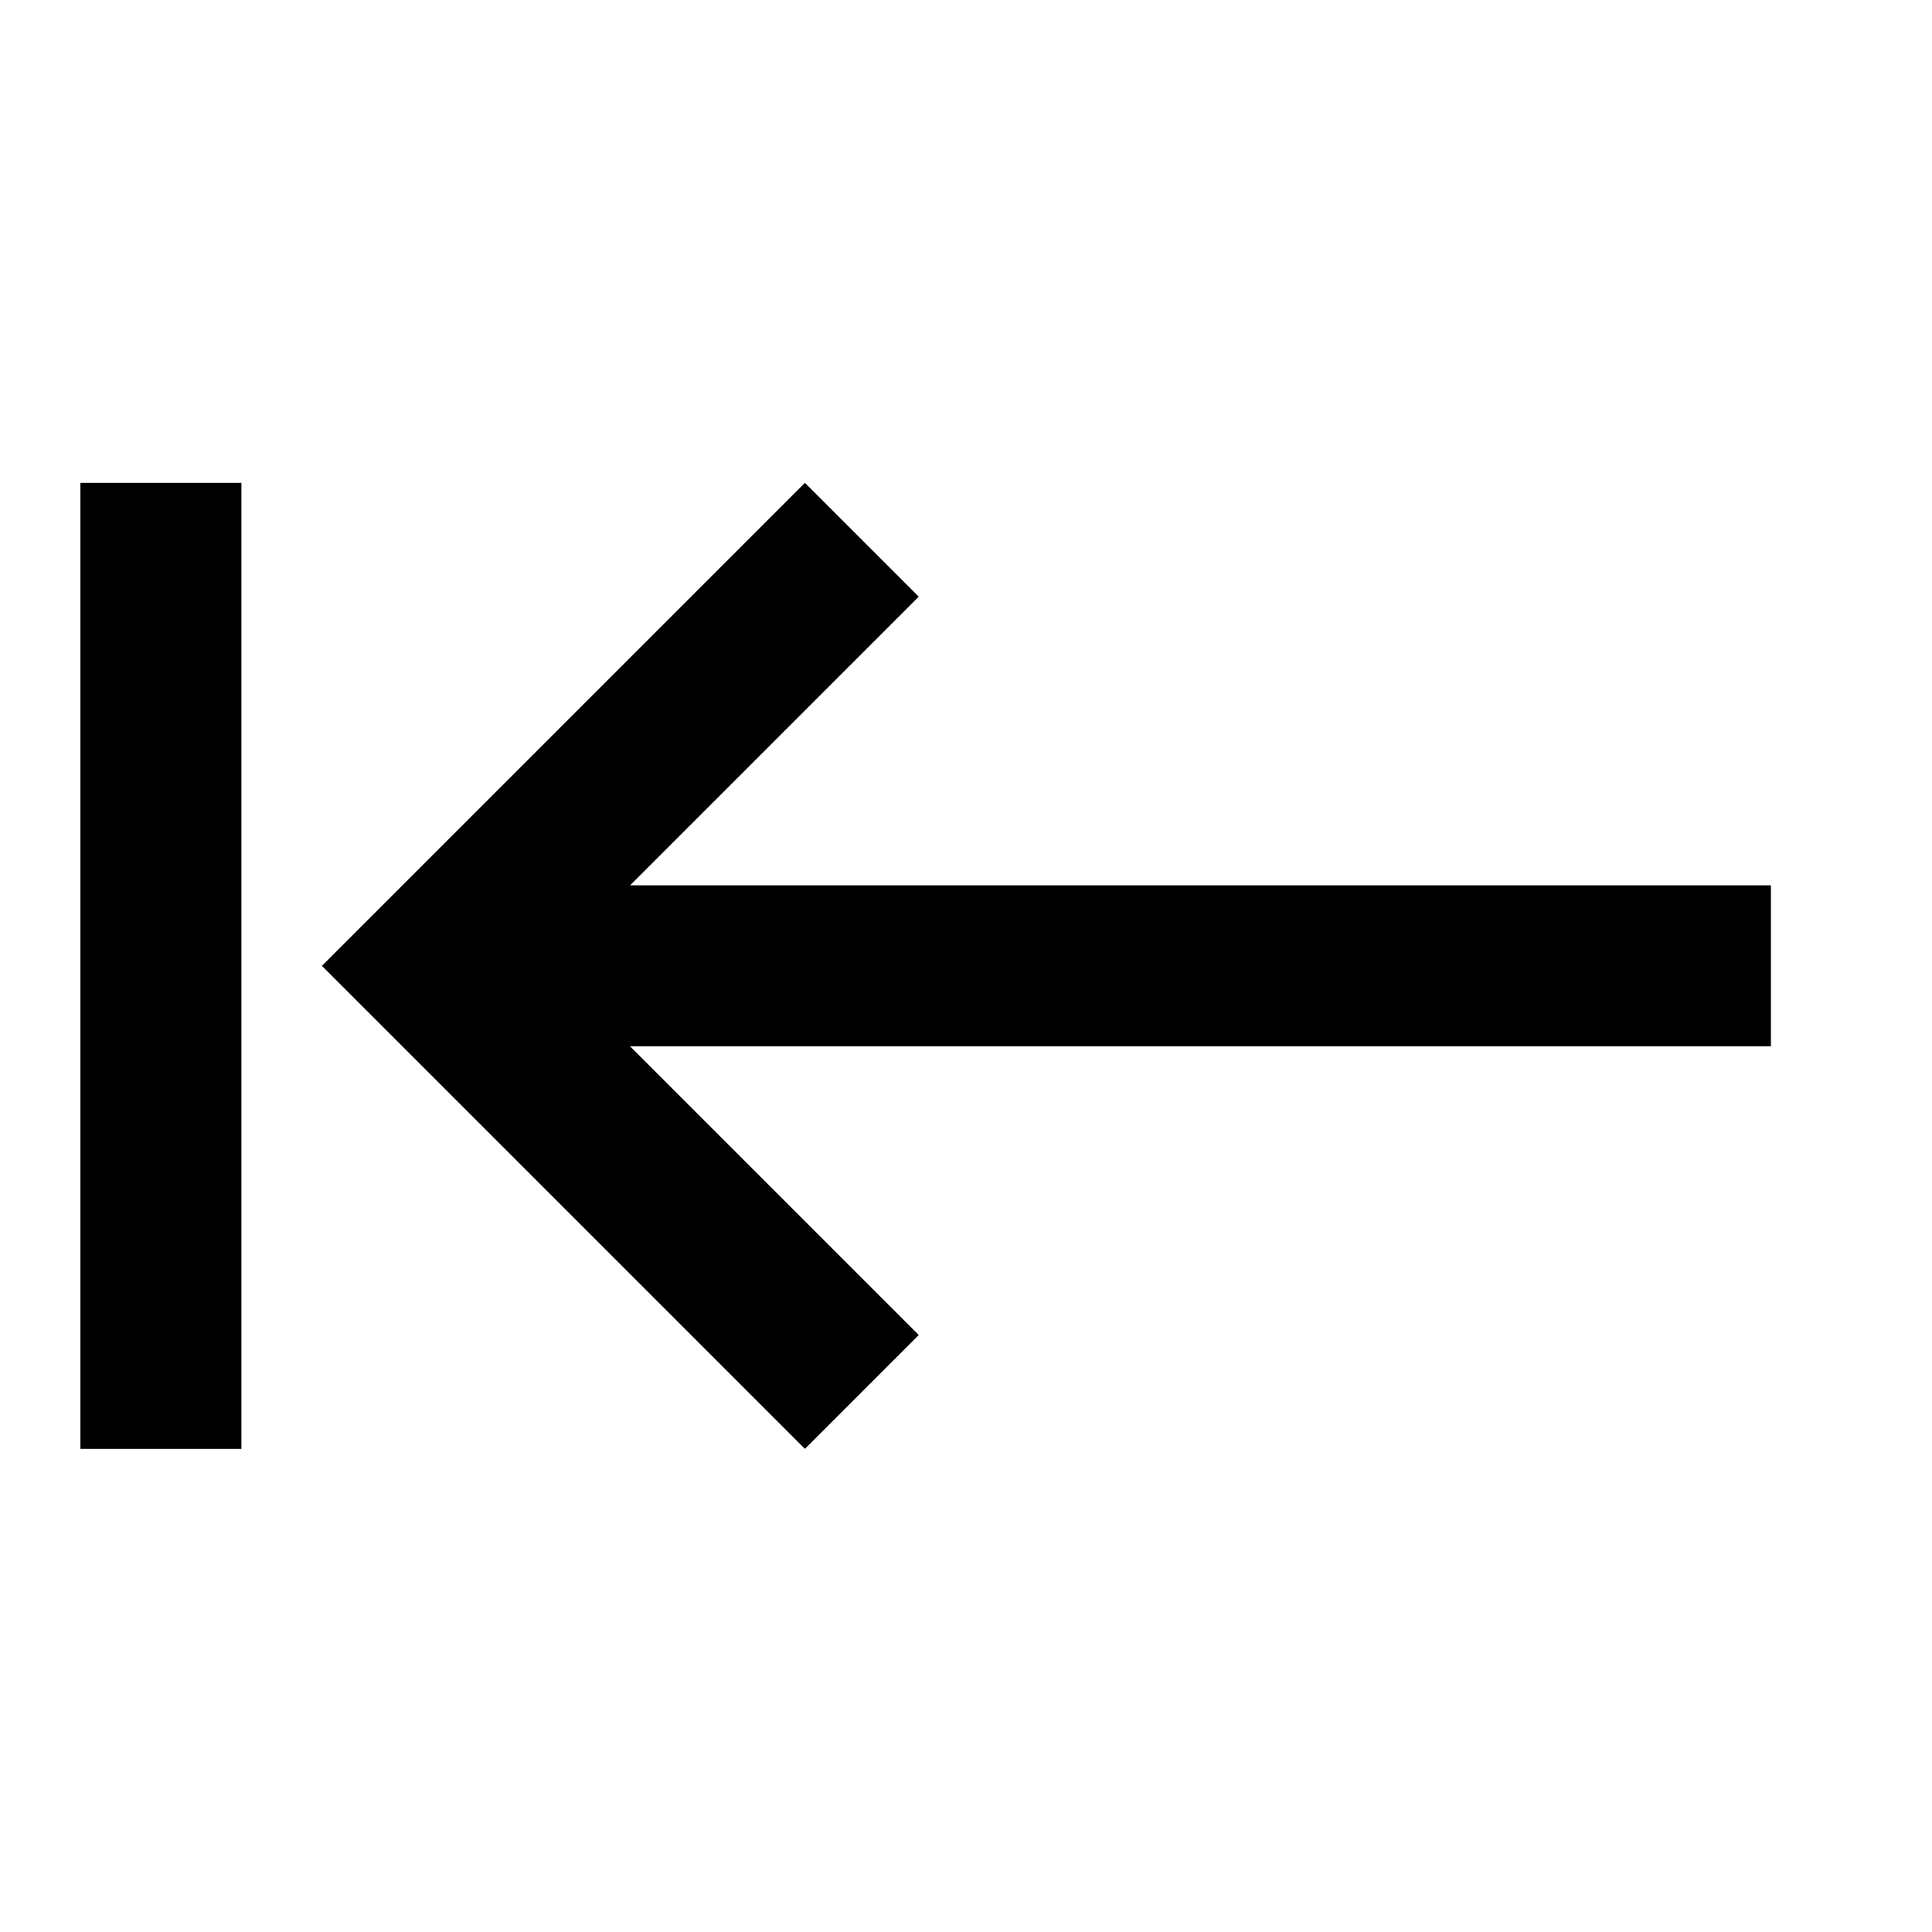
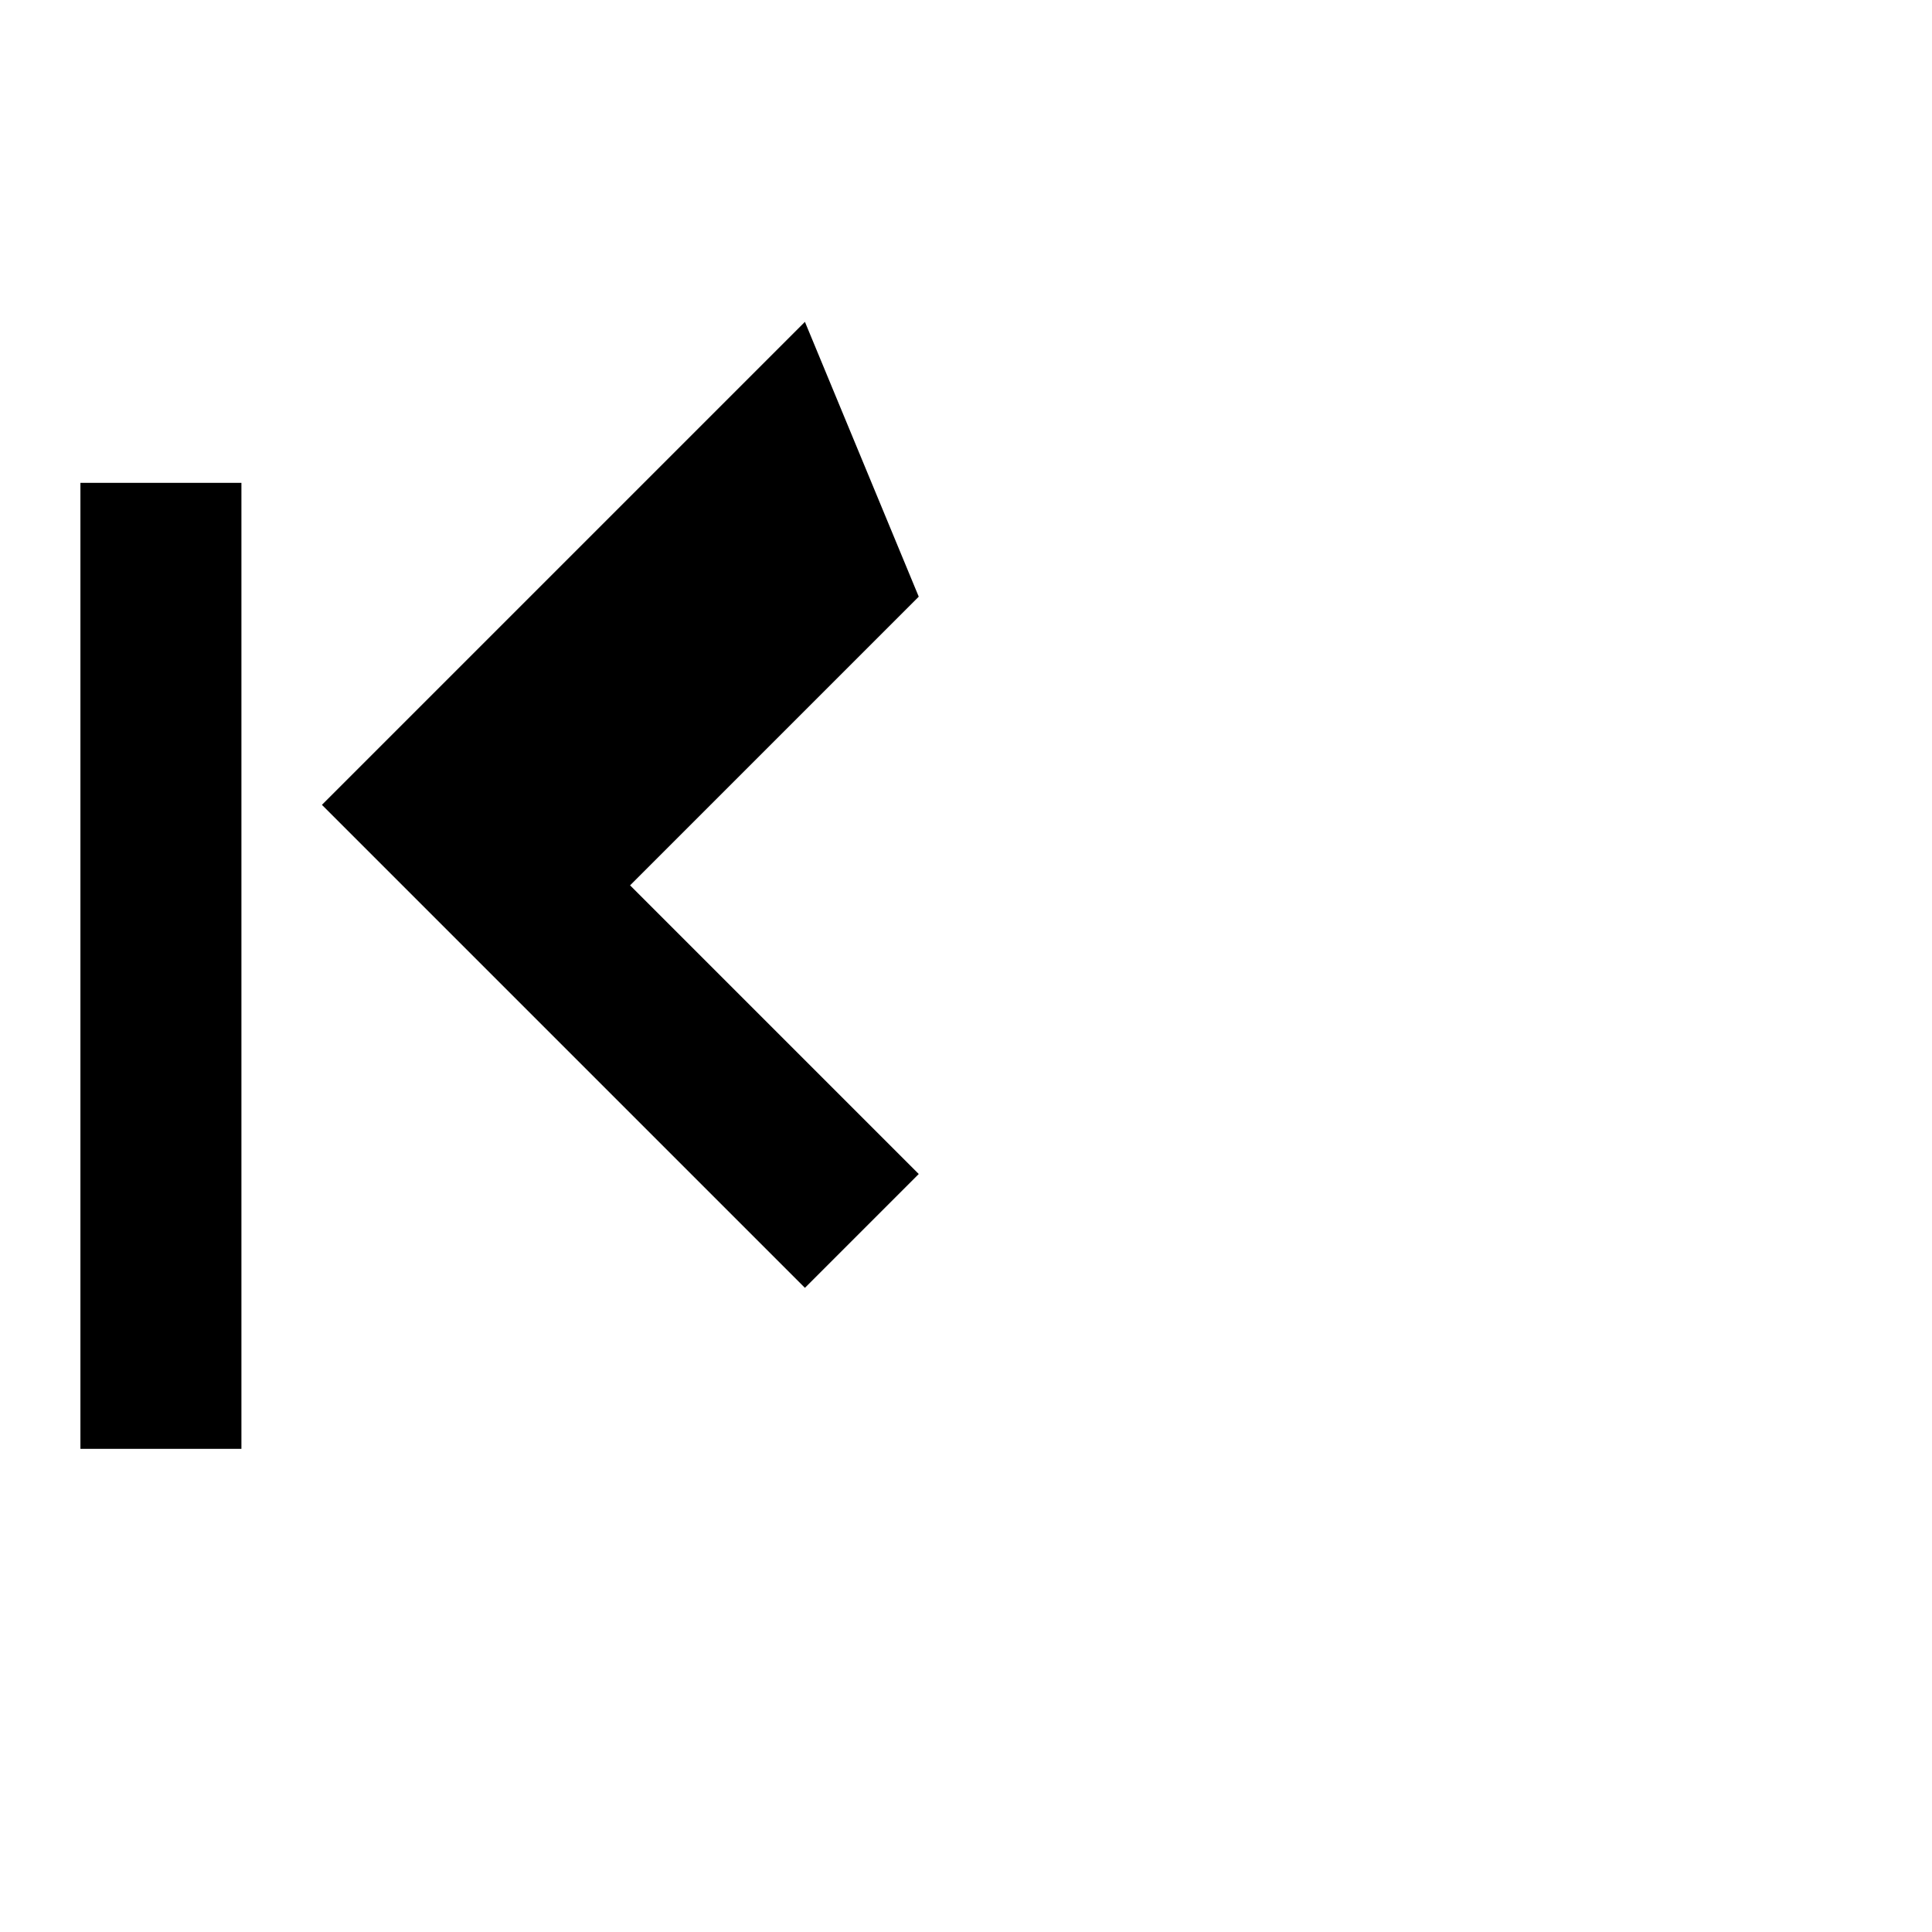
<svg xmlns="http://www.w3.org/2000/svg" xmlns:ns1="http://sodipodi.sourceforge.net/DTD/sodipodi-0.dtd" xmlns:ns2="http://www.inkscape.org/namespaces/inkscape" version="1.1" width="24" height="24" viewBox="0 0 24.00 24.00" enable-background="new 0 0 24.00 24.00" xml:space="preserve" id="svg4" ns1:docname="go-previous-view.svg" ns2:version="0.92.0 r15299">
  <defs id="defs8" />
  <ns1:namedview pagecolor="#ffffff" bordercolor="#666666" borderopacity="1" objecttolerance="10" gridtolerance="10" guidetolerance="10" ns2:pageopacity="0" ns2:pageshadow="2" ns2:window-width="726" ns2:window-height="480" id="namedview6" showgrid="false" ns2:zoom="9.8333333" ns2:cx="12" ns2:cy="12" ns2:window-x="-1" ns2:window-y="2" ns2:window-maximized="0" ns2:current-layer="svg4" />
-   <path d="m 2.999,17.998 h -2 V 5.998 h 2 m 8.414,1.414 -3.586,3.586 h 14.172 v 2 H 7.827 l 3.586,3.586 -1.414,1.414 -6,-6 6,-6 z" id="path2" ns2:connector-curvature="0" style="fill:#000000;fill-opacity:1;stroke-width:0.2;stroke-linejoin:round" />
+   <path d="m 2.999,17.998 h -2 V 5.998 h 2 m 8.414,1.414 -3.586,3.586 h 14.172 H 7.827 l 3.586,3.586 -1.414,1.414 -6,-6 6,-6 z" id="path2" ns2:connector-curvature="0" style="fill:#000000;fill-opacity:1;stroke-width:0.2;stroke-linejoin:round" />
</svg>